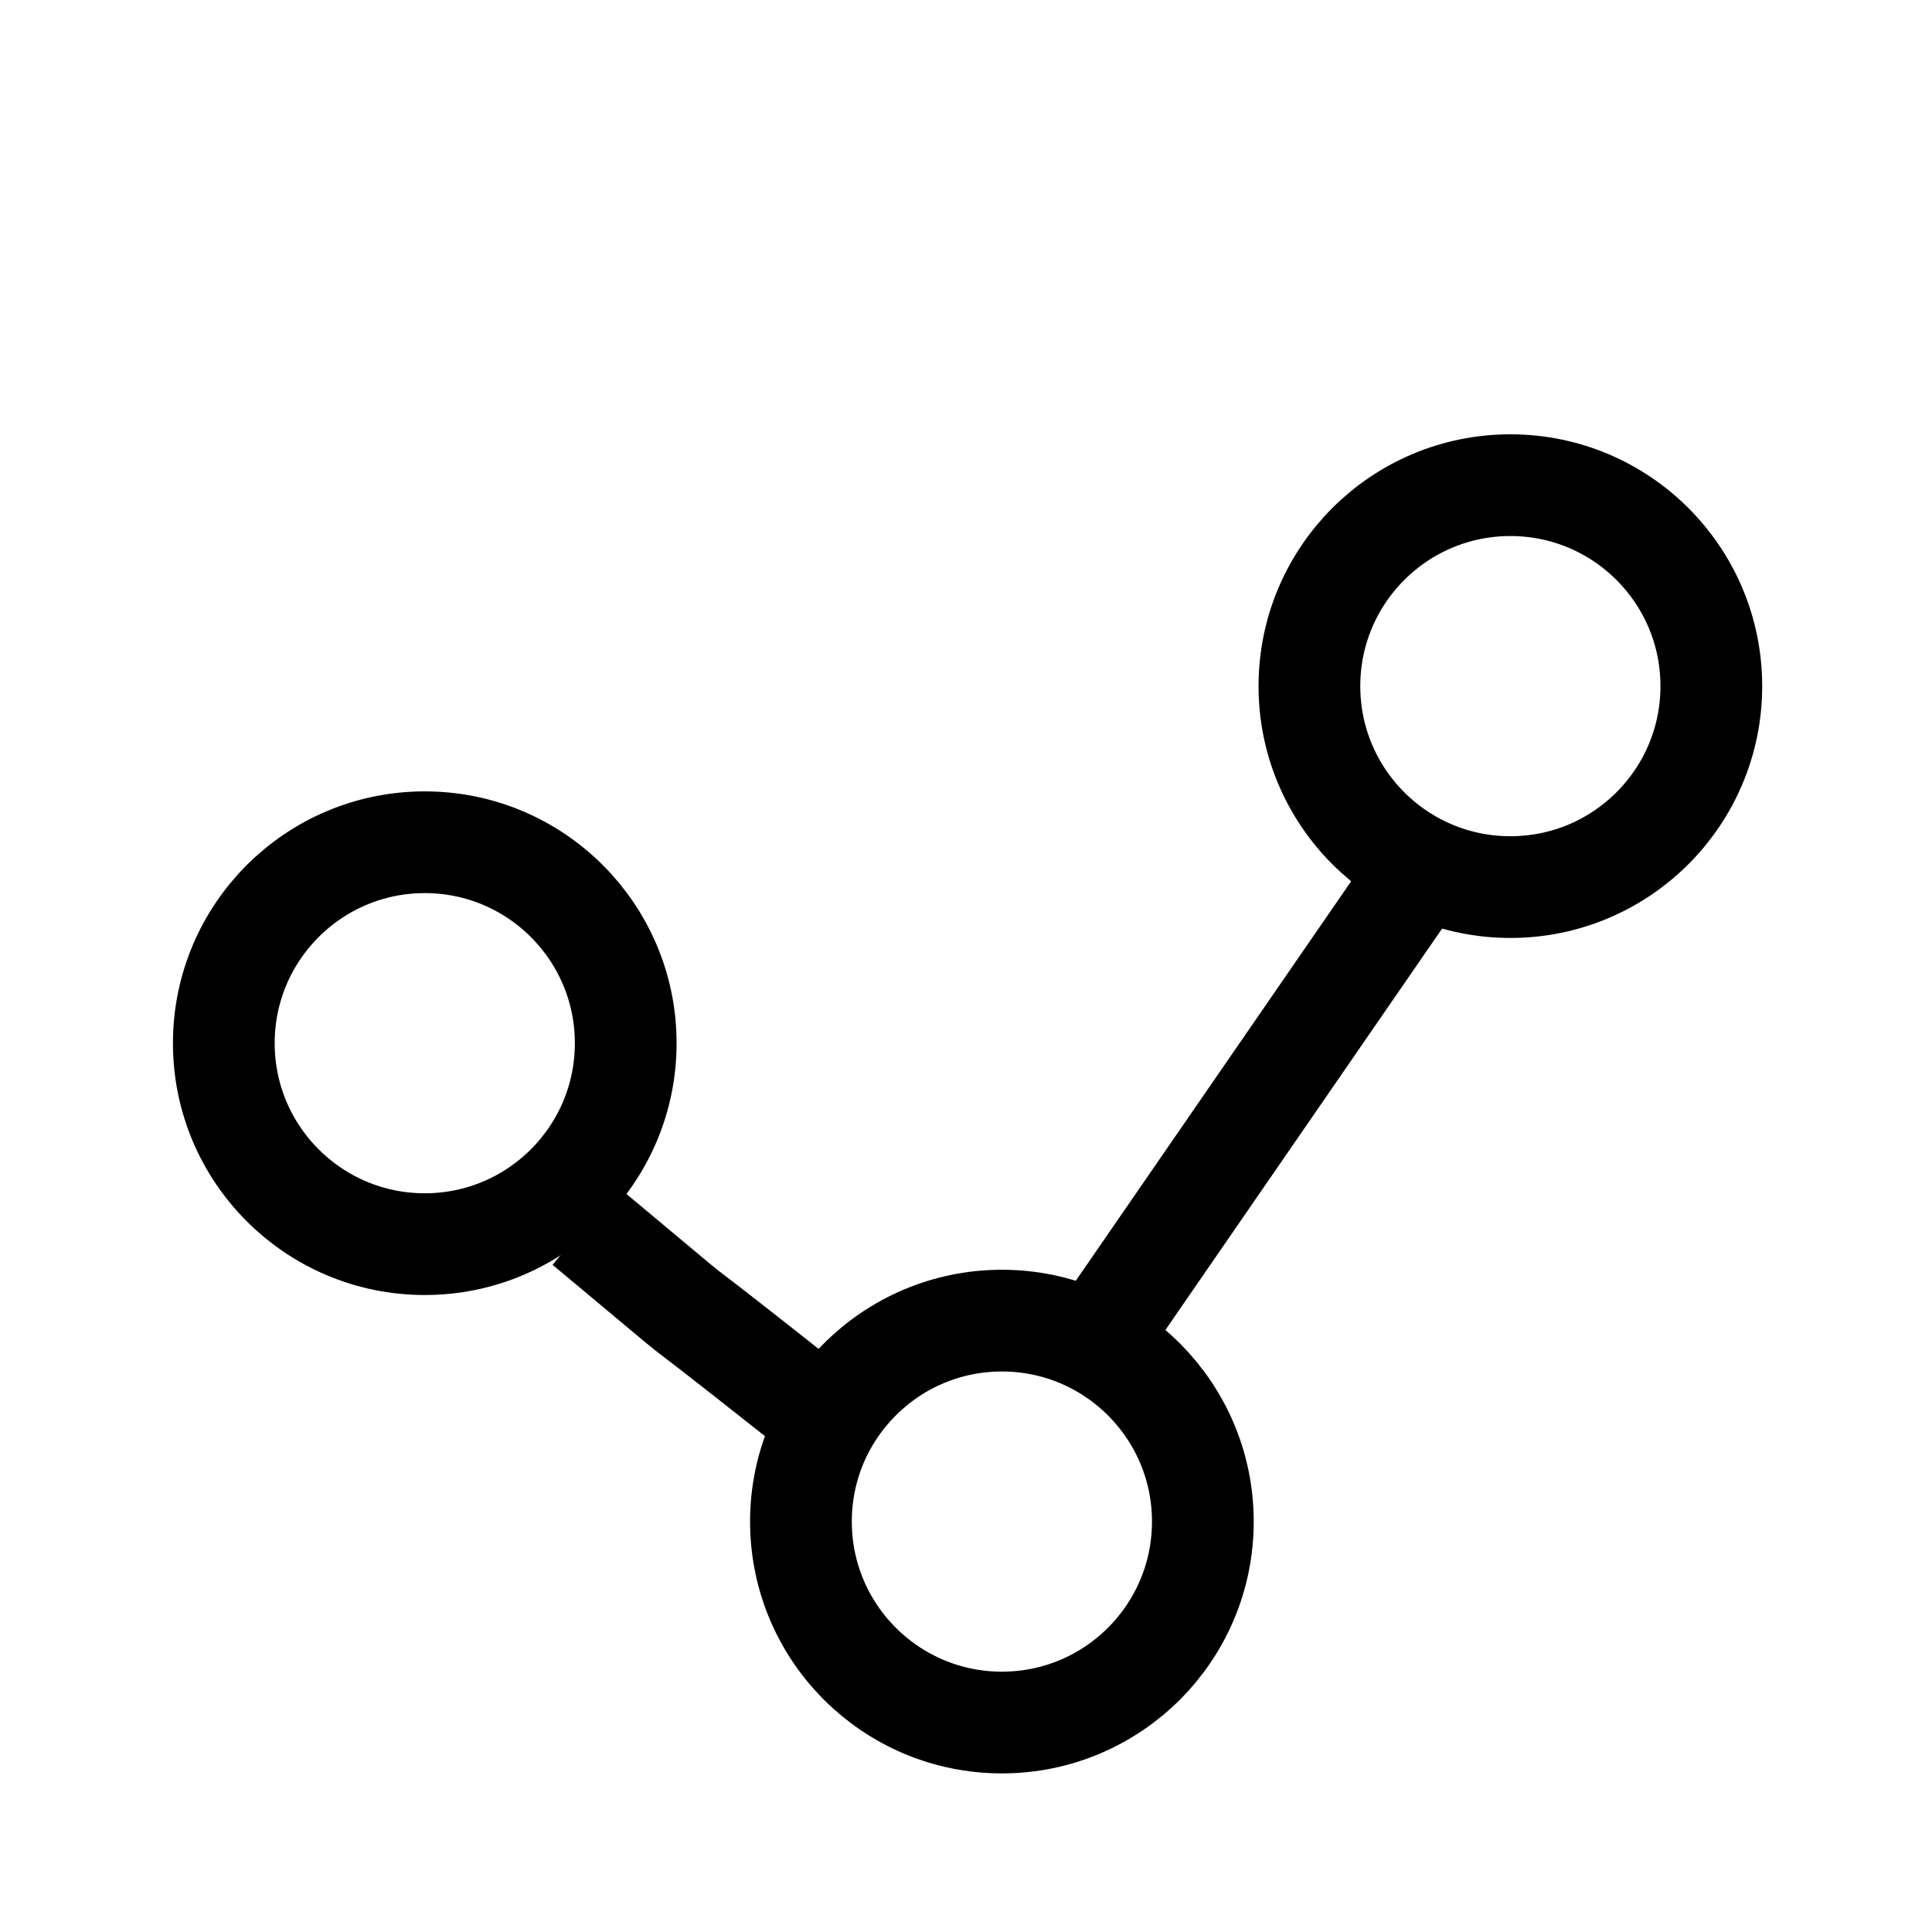
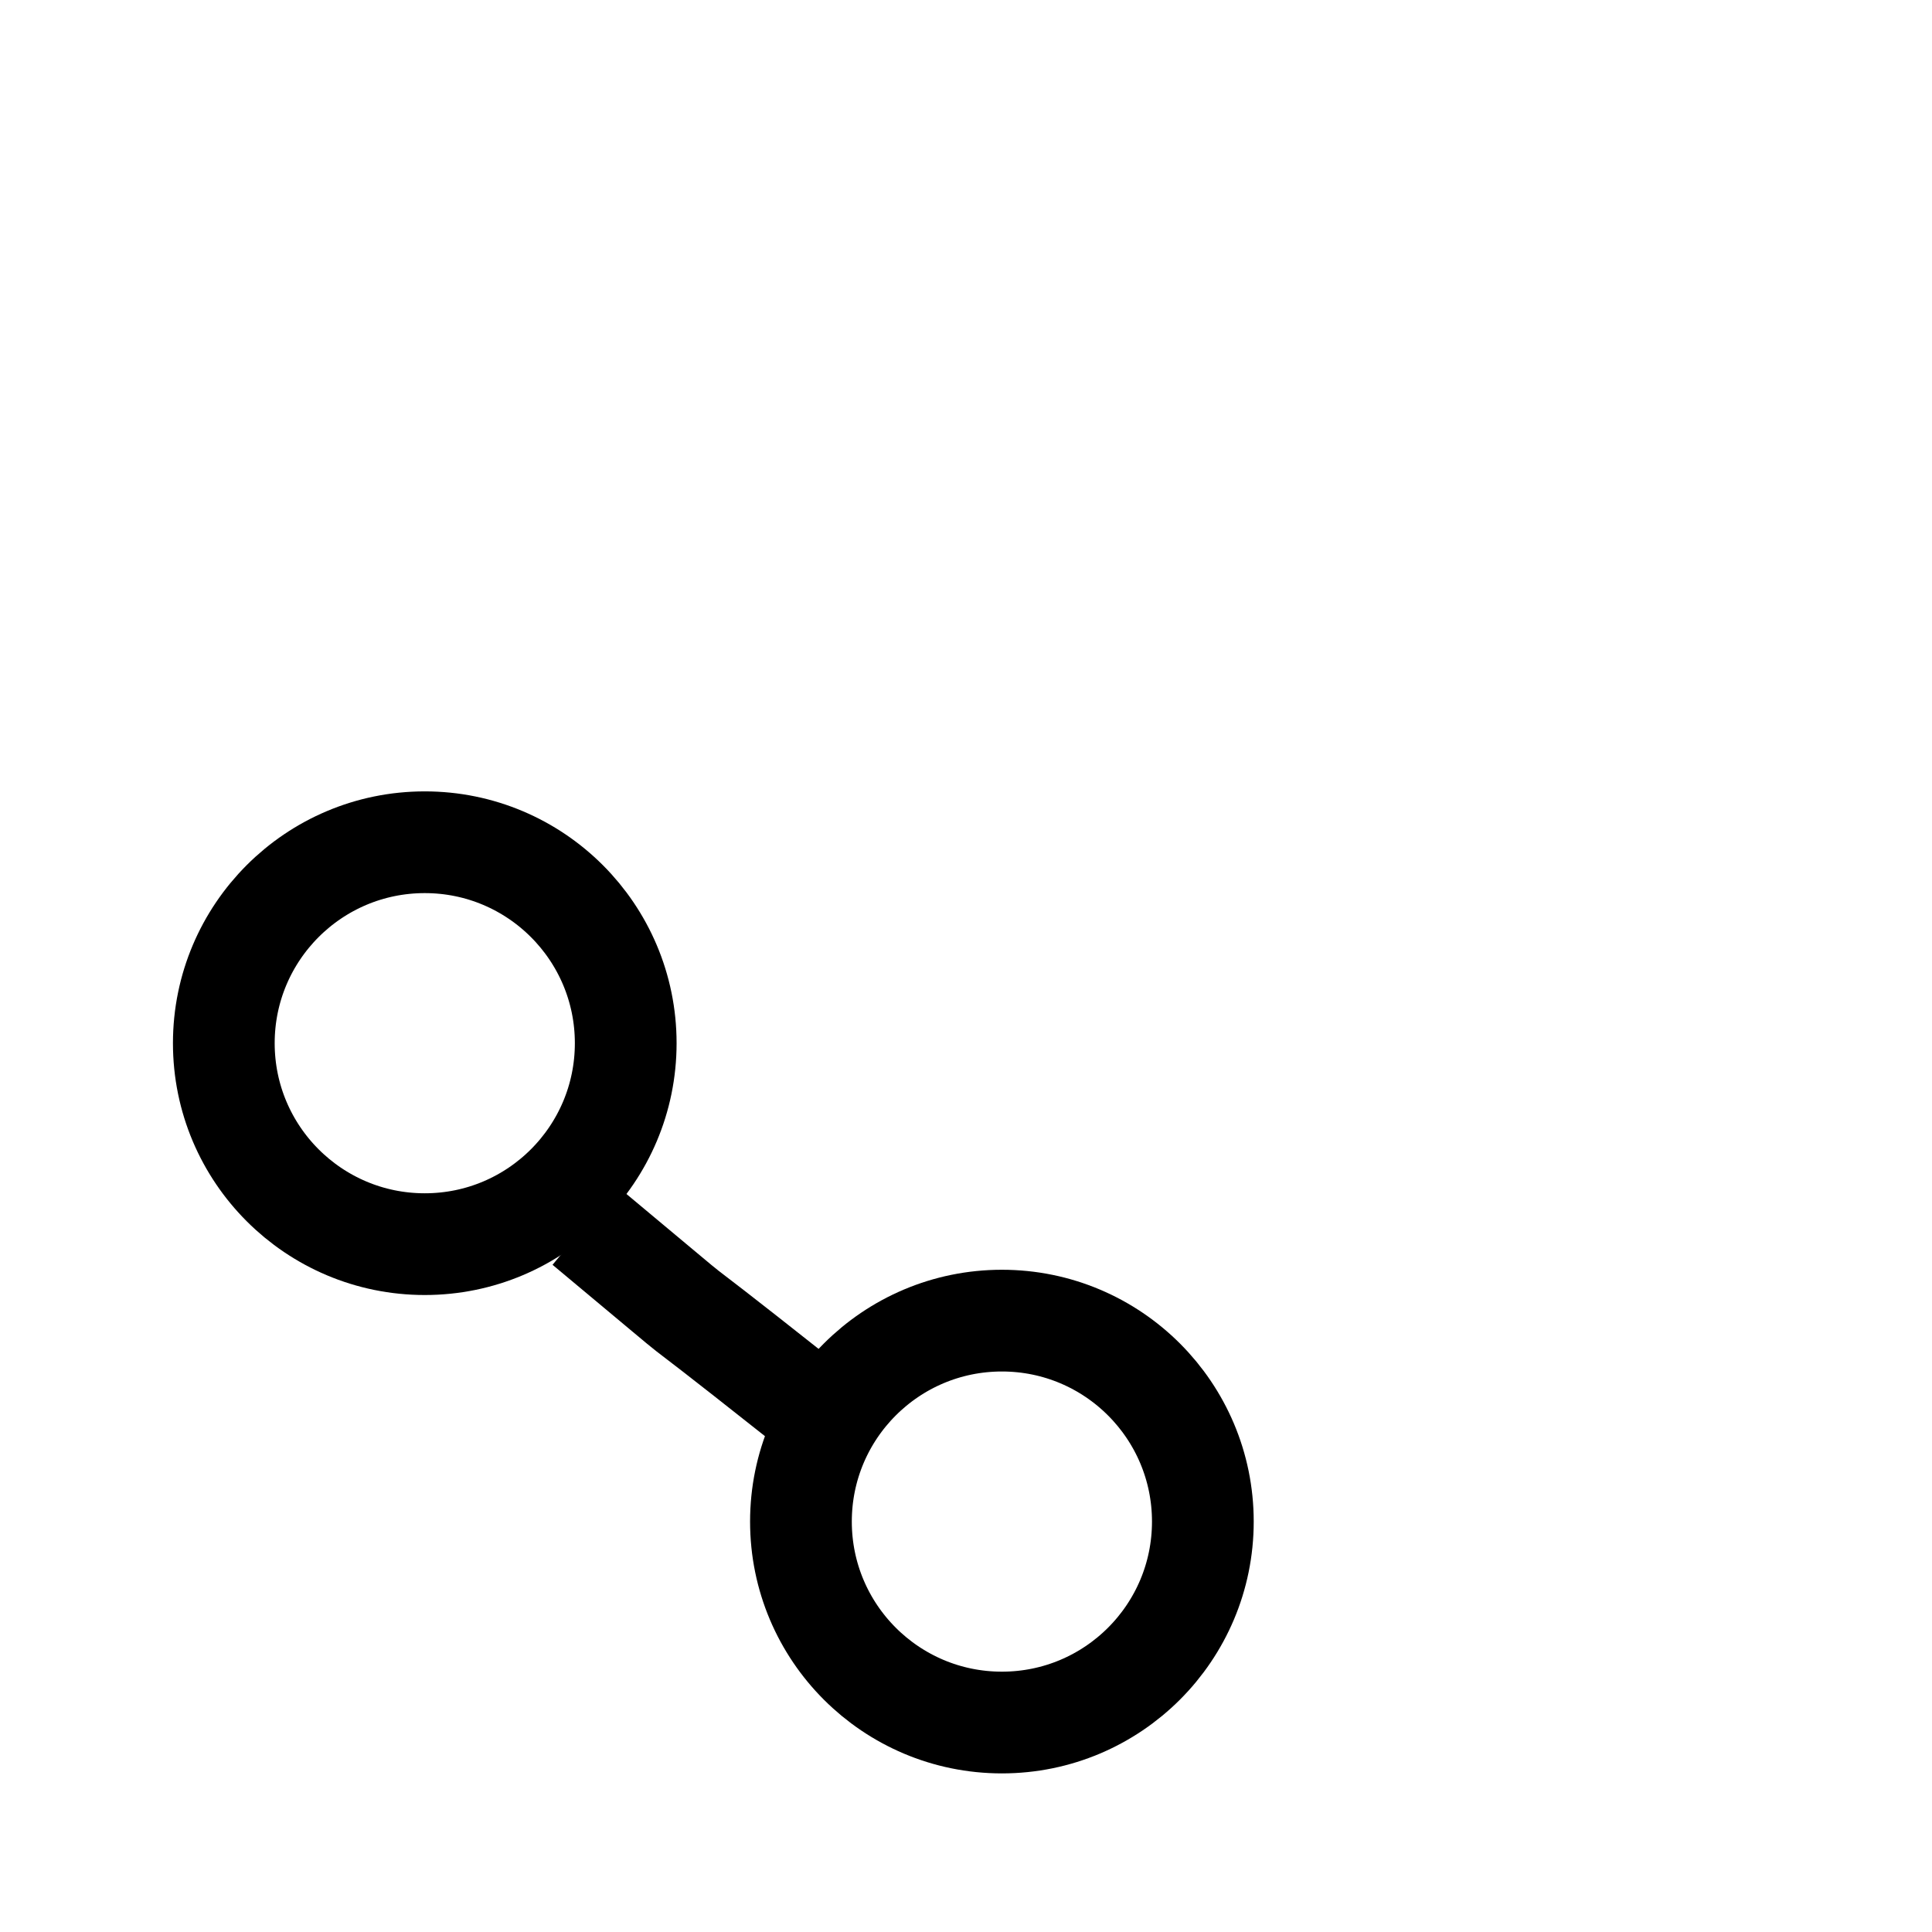
<svg xmlns="http://www.w3.org/2000/svg" xmlns:ns1="http://sodipodi.sourceforge.net/DTD/sodipodi-0.dtd" xmlns:ns2="http://www.inkscape.org/namespaces/inkscape" viewBox="0 0 512 512" version="1.1" id="svg16" ns1:docname="network.svg" ns2:version="0.92.1 r15371">
  <defs id="defs20" />
  <ns1:namedview pagecolor="#ffffff" bordercolor="#666666" borderopacity="1" objecttolerance="10" gridtolerance="10" guidetolerance="10" ns2:pageopacity="0" ns2:pageshadow="2" ns2:window-width="1366" ns2:window-height="740" id="namedview18" showgrid="false" ns2:zoom="0.92187499" ns2:cx="91.648376" ns2:cy="211.83257" ns2:window-x="0" ns2:window-y="0" ns2:window-maximized="1" ns2:current-layer="g12" ns2:lockguides="false" />
  <rect width="427.627" height="416.888" id="rect2" style="fill:none;fill-opacity:0;stroke-width:0.825" x="38.352" y="87.442" />
  <g id="g12" style="fill:none;stroke:#000000;stroke-width:16.2;stroke-opacity:1" transform="translate(9.971,-60.595)">
    <circle cx="102.597" cy="337.053" id="circle6" style="stroke:#000000;stroke-width:26.96;stroke-opacity:1" r="53.255" />
-     <circle cx="390.292" cy="242.428" id="circle8" style="stroke:#000000;stroke-width:26.96;stroke-opacity:1" r="53.255" />
-     <path d="m 145.085,385.425 c 45.075,37.565 8.252,7.364 57.095,46.036 M 363.624,295.367 c -83.963,121.808 0,0 -83.963,121.808" id="path10" style="stroke:#000000;stroke-width:26.96;stroke-opacity:1" ns2:connector-curvature="0" ns1:nodetypes="cccc" />
+     <path d="m 145.085,385.425 c 45.075,37.565 8.252,7.364 57.095,46.036 M 363.624,295.367 " id="path10" style="stroke:#000000;stroke-width:26.96;stroke-opacity:1" ns2:connector-curvature="0" ns1:nodetypes="cccc" />
    <circle cx="255.542" cy="463.829" id="circle6-3" style="stroke:#000000;stroke-width:26.96;stroke-opacity:1" r="53.255" />
  </g>
</svg>